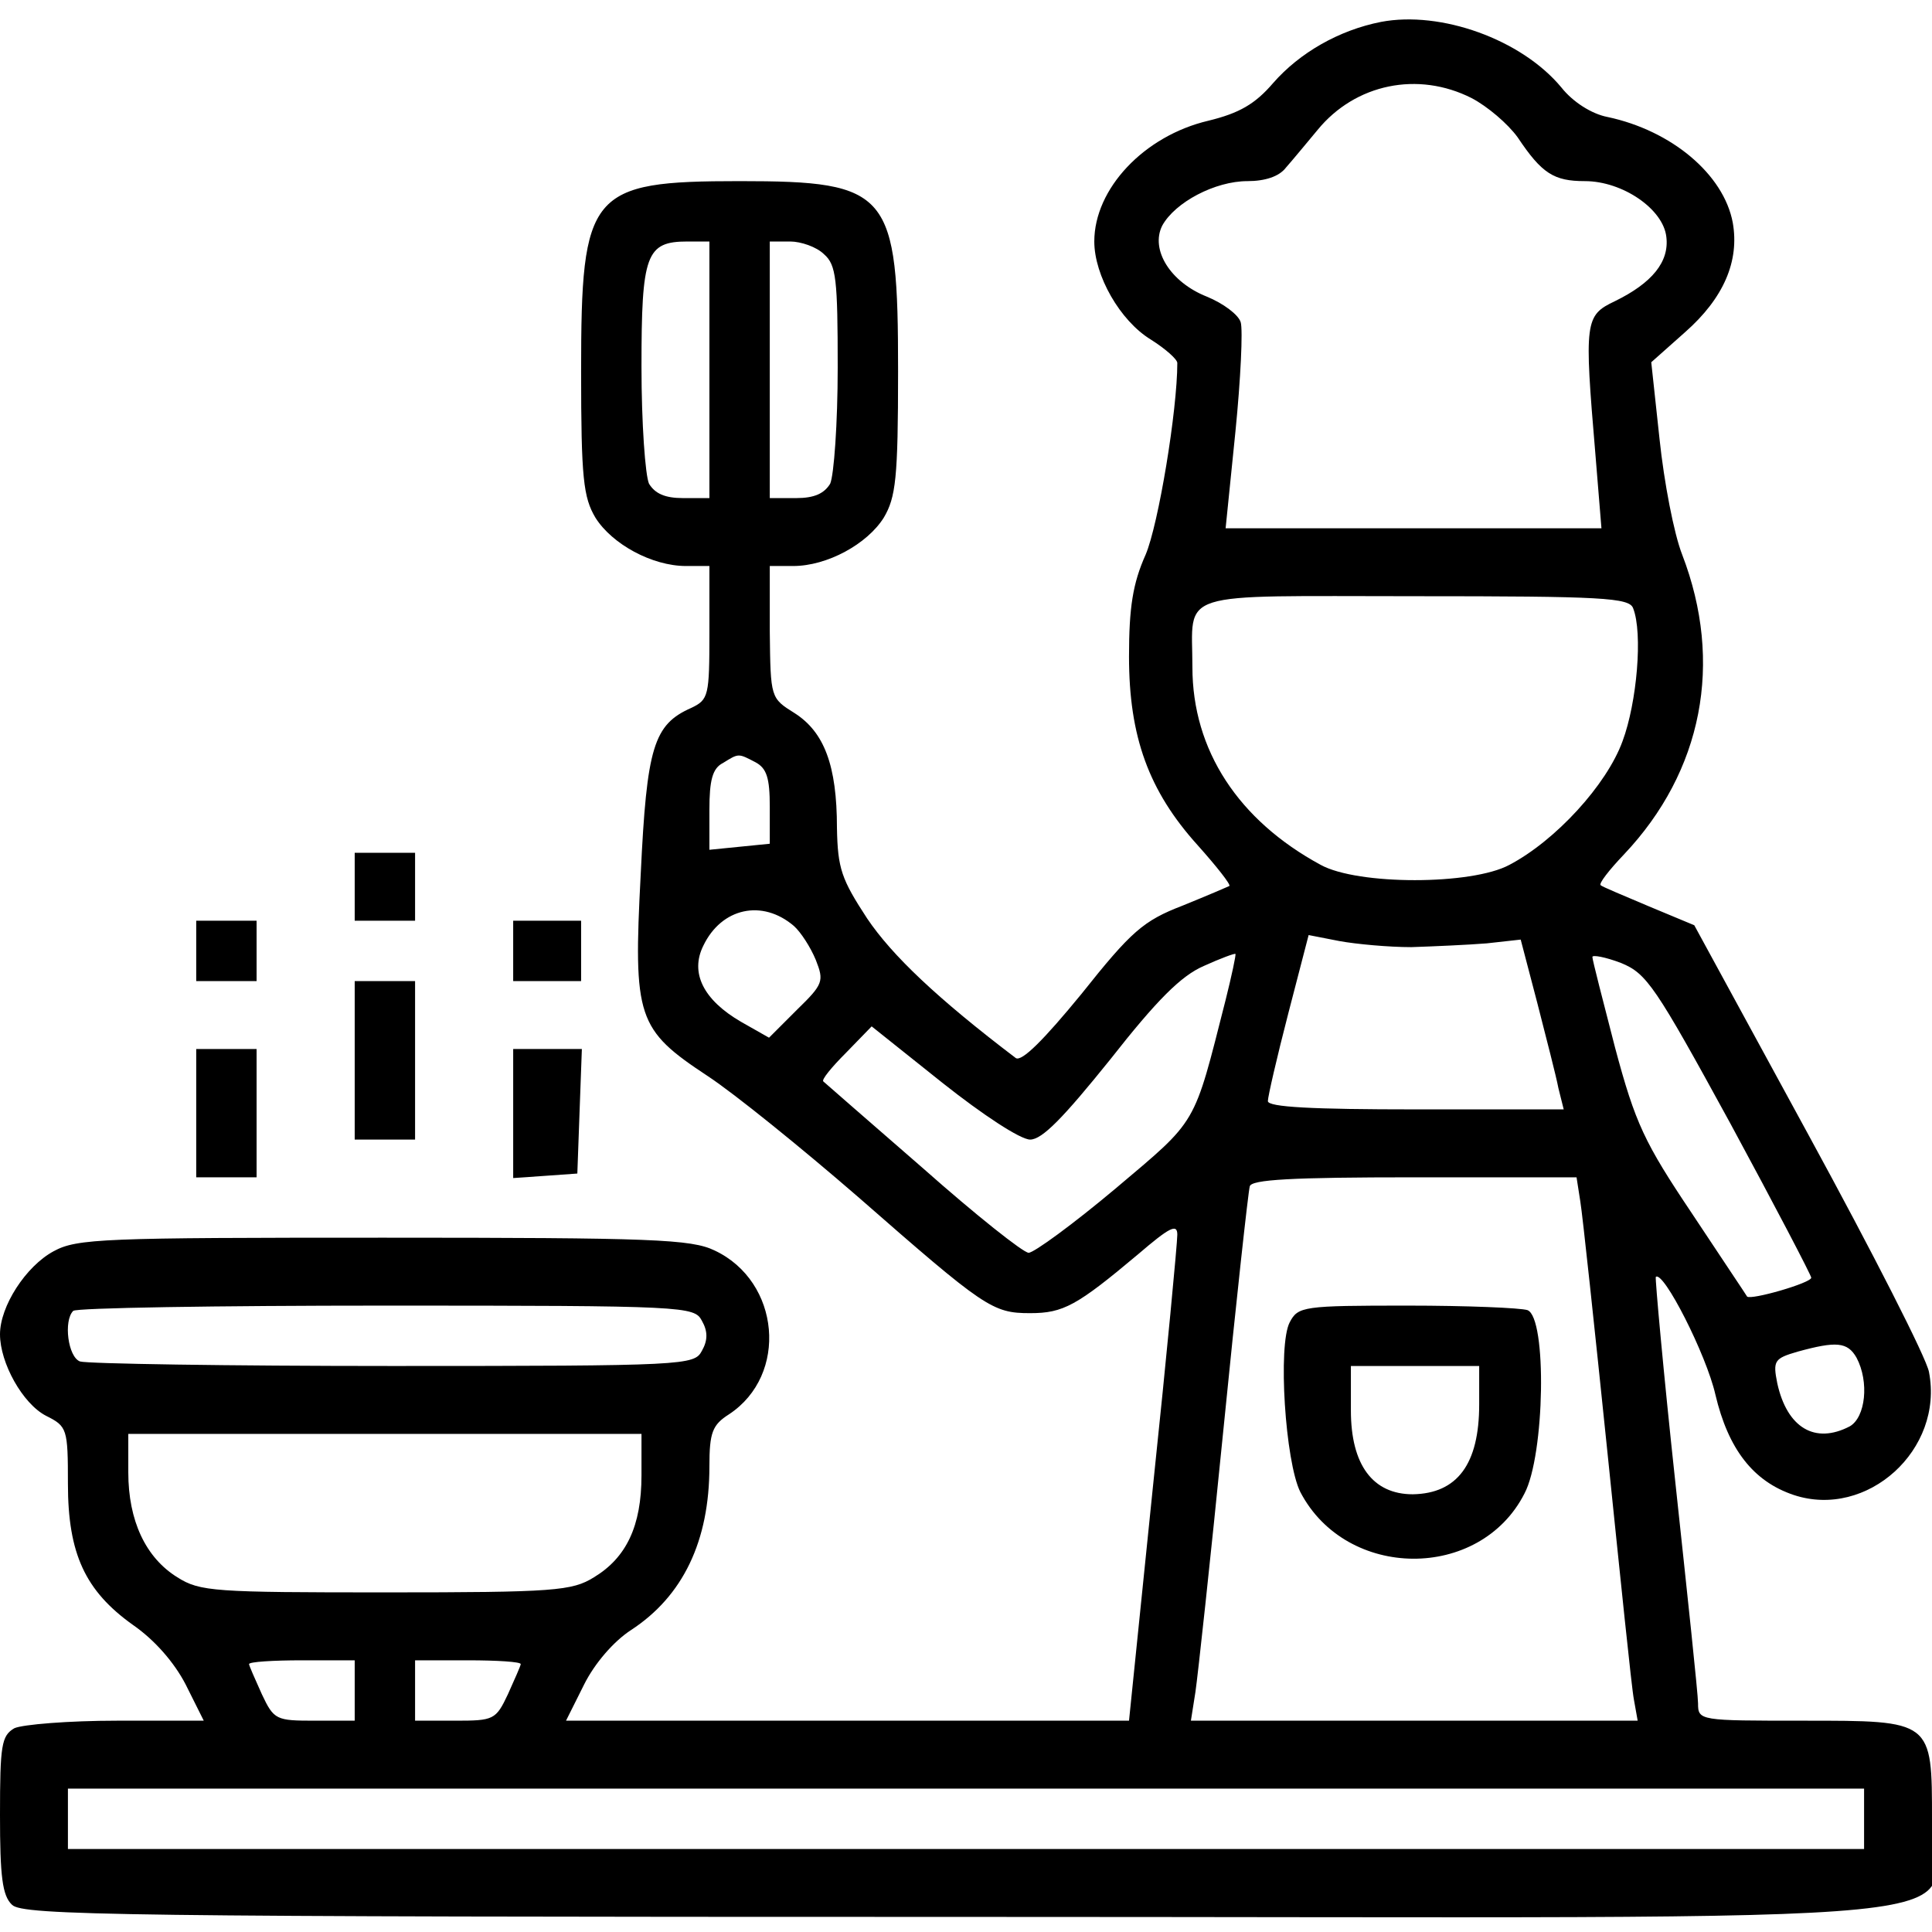
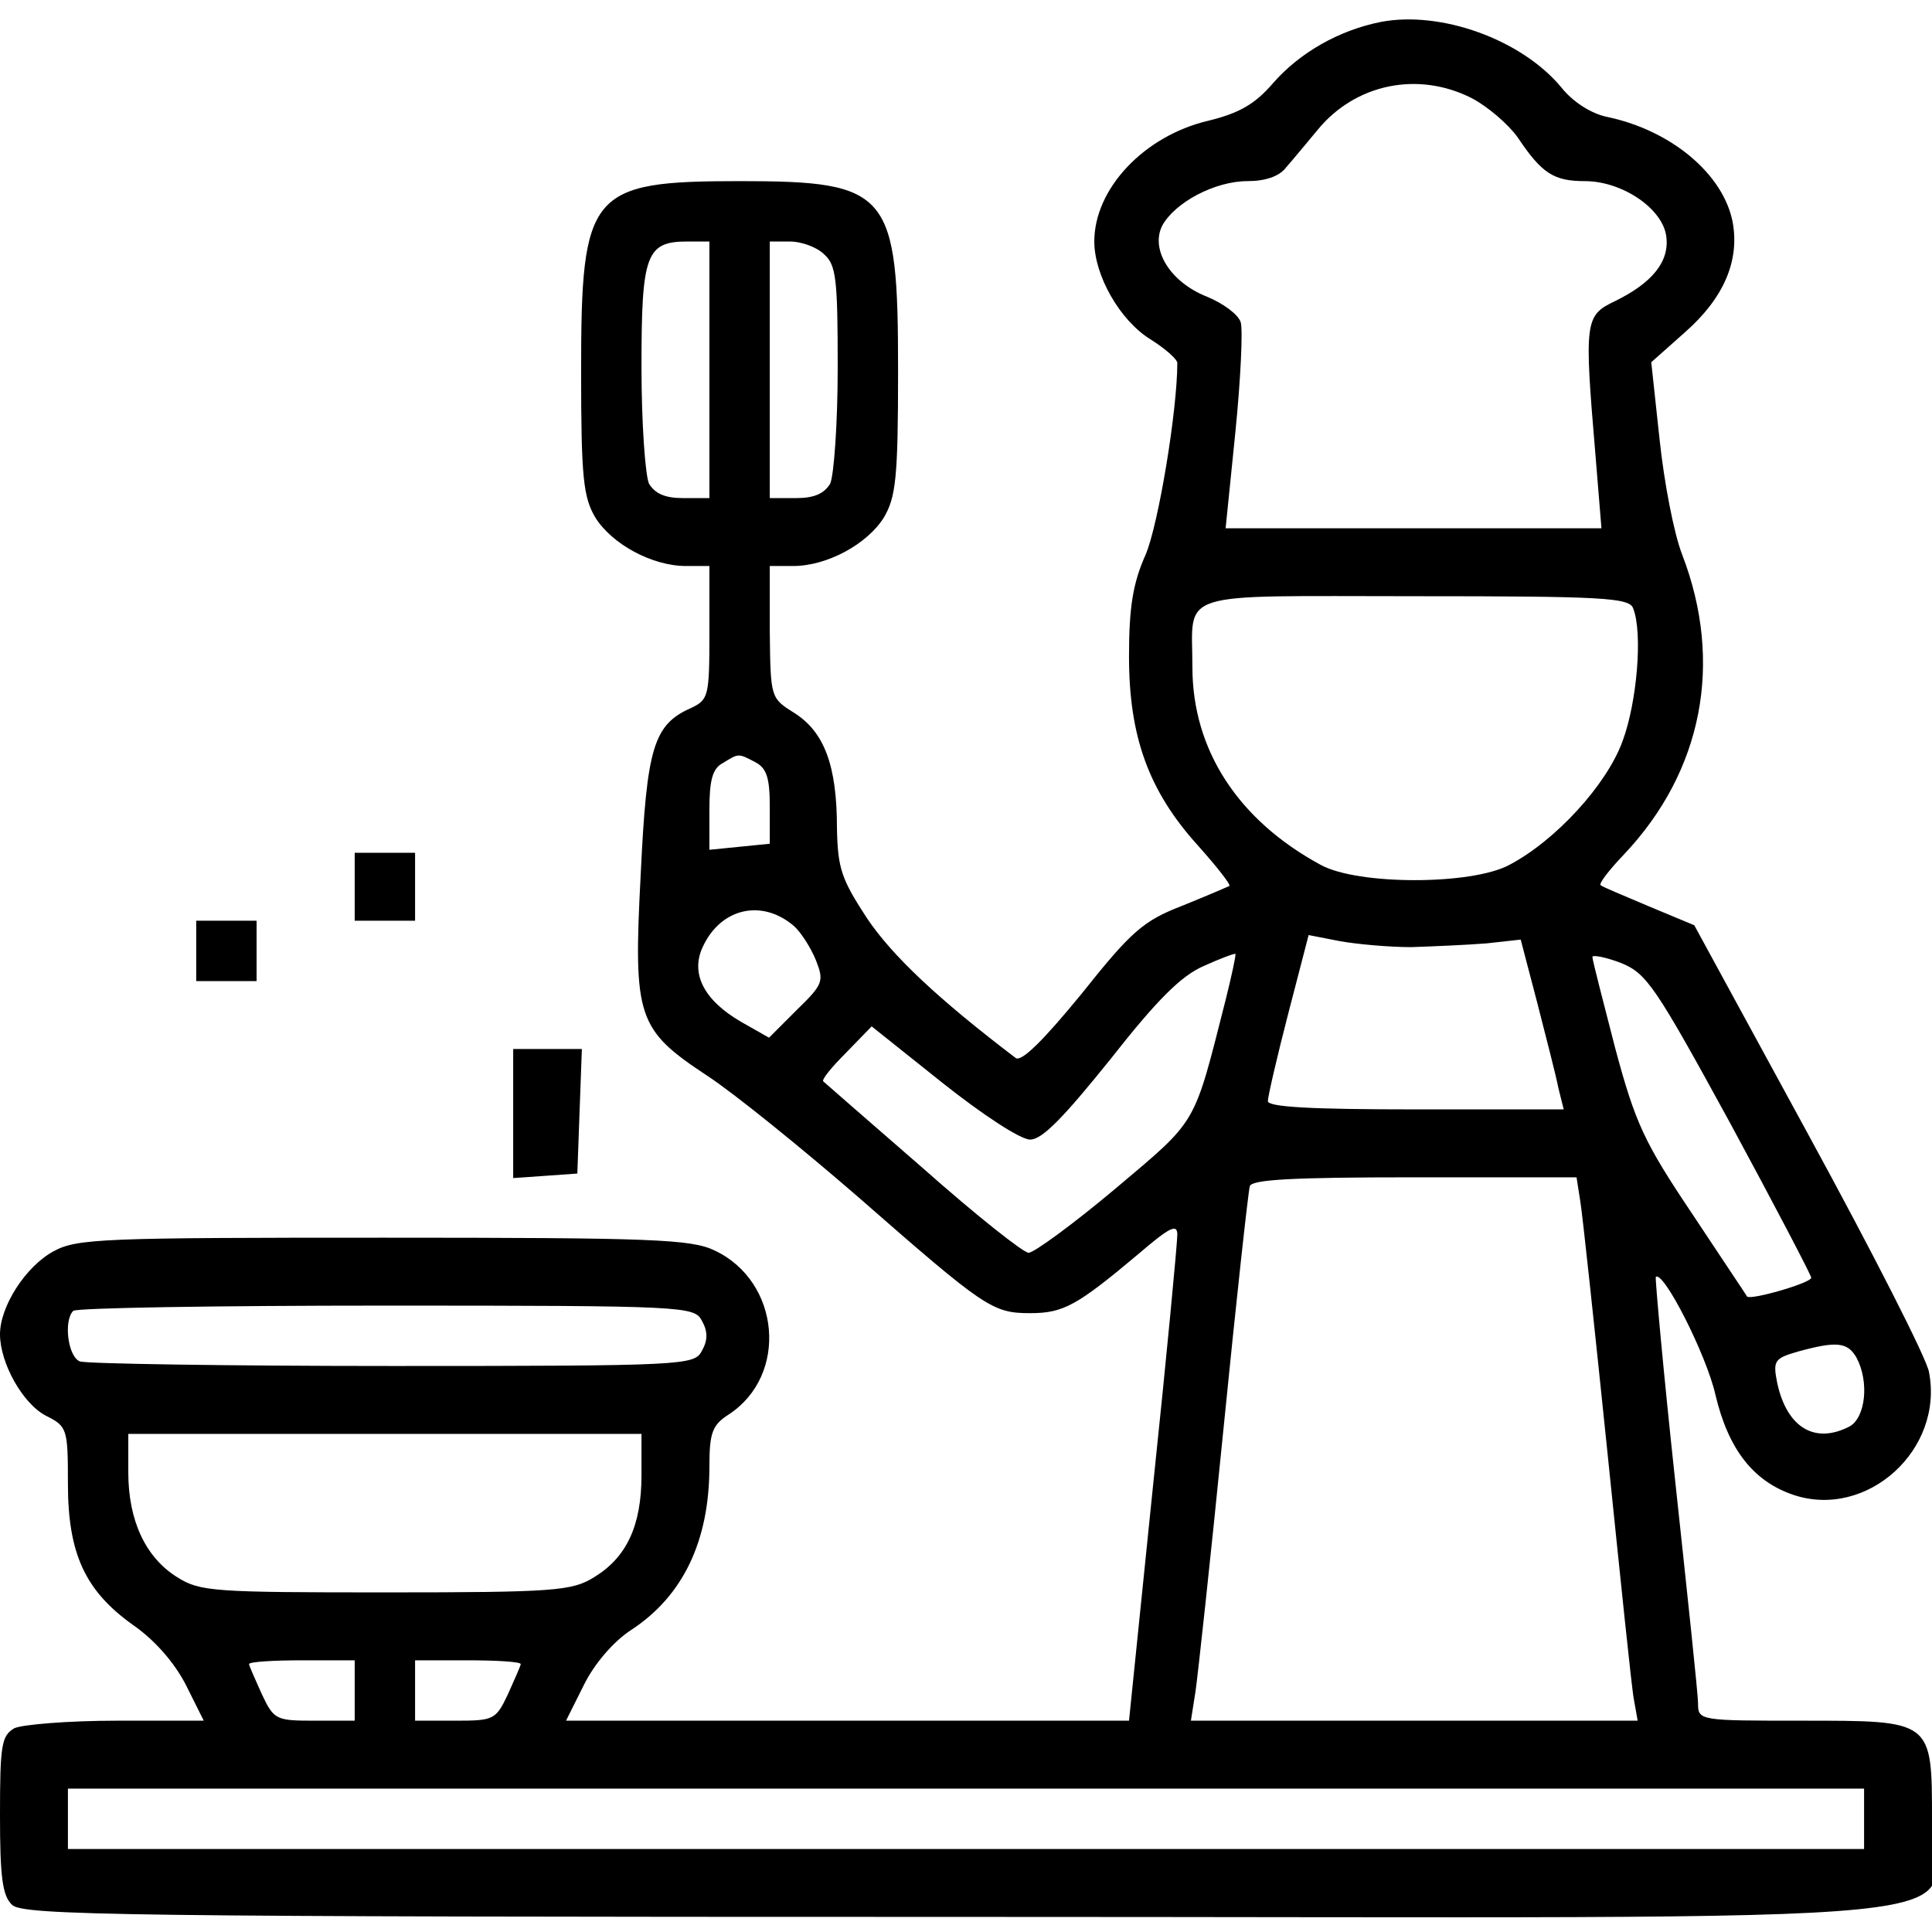
<svg xmlns="http://www.w3.org/2000/svg" version="1.0" width="256pt" height="256pt" viewBox="0 0 256 256" preserveAspectRatio="xMidYMid meet">
  <g transform="translate(0,256) scale(0.1,-0.1)" fill="#000000" stroke="none">
    <path d="M1830 2531 c-56 -11 -108 -41 -143 -81 -24 -28 -45 -40 -86 -50 -85 -20 -151 -90 -151 -160 0 -45 34 -105 75 -130 19 -12 35 -26 35 -31 0 -63 -25 -214 -42 -254 -17 -38 -22 -70 -22 -135 0 -106 26 -178 91 -250 25 -28 44 -52 42 -54 -2 -1 -30 -13 -62 -26 -52 -20 -68 -34 -134 -117 -50 -61 -79 -90 -87 -85 -104 79 -164 136 -197 185 -34 52 -39 66 -40 120 0 83 -17 127 -56 152 -32 20 -32 20 -33 108 l0 87 31 0 c45 0 98 29 120 64 16 27 19 52 19 194 0 238 -11 252 -210 252 -199 0 -210 -14 -210 -252 0 -142 3 -167 19 -194 22 -35 75 -64 120 -64 l31 0 0 -88 c0 -84 -1 -89 -24 -100 -50 -22 -59 -52 -67 -220 -10 -191 -5 -206 89 -268 35 -23 124 -95 199 -160 168 -147 178 -154 228 -154 44 0 62 10 143 78 42 36 52 41 52 26 0 -11 -14 -160 -32 -331 l-32 -313 -373 0 -373 0 24 48 c14 28 39 57 62 72 69 45 104 118 104 217 0 45 4 55 26 69 79 52 68 176 -19 217 -31 15 -82 17 -439 17 -371 0 -406 -1 -437 -18 -37 -20 -71 -73 -71 -110 0 -38 30 -92 61 -108 28 -14 29 -17 29 -90 0 -93 23 -142 86 -187 29 -20 55 -50 70 -79 l24 -48 -115 0 c-64 0 -125 -5 -136 -10 -17 -10 -19 -22 -19 -115 0 -81 3 -107 16 -119 14 -14 142 -16 1260 -16 1449 0 1284 -16 1284 128 0 133 1 132 -171 132 -137 0 -139 0 -139 23 0 12 -14 143 -30 292 -16 148 -27 271 -26 273 10 9 67 -103 79 -156 17 -72 50 -115 104 -133 97 -32 199 60 179 163 -3 18 -75 159 -159 313 l-152 279 -60 25 c-33 14 -62 26 -64 28 -3 2 11 20 31 41 104 110 132 254 77 397 -11 28 -24 96 -30 153 l-11 102 45 40 c51 45 72 94 63 145 -12 64 -81 122 -166 140 -21 4 -46 20 -61 39 -53 64 -160 102 -239 87z m120 -101 c21 -11 48 -34 61 -52 32 -48 48 -58 89 -58 50 0 104 -37 108 -74 4 -33 -19 -61 -68 -85 -40 -19 -41 -26 -26 -203 l8 -98 -249 0 -249 0 13 128 c7 70 10 135 7 145 -3 10 -23 25 -45 34 -48 19 -75 62 -59 94 17 31 70 59 113 59 23 0 42 6 51 18 8 9 27 32 42 50 50 61 133 78 204 42z m-1010 -360 l0 -170 -35 0 c-24 0 -37 6 -45 19 -5 11 -10 80 -10 155 0 149 6 166 61 166 l29 0 0 -170z m152 153 c16 -14 18 -33 18 -150 0 -74 -5 -143 -10 -154 -8 -13 -21 -19 -45 -19 l-35 0 0 170 0 170 27 0 c14 0 35 -7 45 -17z m1072 -469 c13 -33 5 -125 -14 -176 -21 -58 -89 -132 -150 -164 -50 -27 -201 -27 -250 0 -109 59 -170 152 -170 262 0 103 -27 94 295 94 249 0 284 -2 289 -16z m-1163 -204 c15 -8 19 -21 19 -59 l0 -49 -40 -4 -40 -4 0 53 c0 39 4 55 18 62 21 13 20 13 43 1z m51 -217 c9 -8 22 -28 29 -45 11 -28 10 -32 -25 -66 l-37 -37 -37 21 c-50 29 -68 65 -50 101 24 50 78 62 120 26z m818 -28 c30 1 75 3 100 5 l45 5 22 -84 c12 -47 25 -97 28 -113 l7 -28 -196 0 c-137 0 -196 3 -196 11 0 6 12 58 27 116 l27 104 41 -8 c22 -4 65 -8 95 -8z m-246 -70 c-43 -169 -36 -157 -146 -250 -56 -47 -108 -85 -115 -85 -7 0 -70 50 -140 112 -70 61 -130 113 -132 115 -3 2 11 19 30 38 l34 35 94 -75 c53 -42 103 -75 116 -75 16 0 44 29 106 106 62 79 94 111 124 124 22 10 41 17 42 16 1 -1 -5 -29 -13 -61z m669 -164 c59 -109 107 -201 107 -204 0 -7 -80 -30 -85 -25 -1 2 -34 51 -73 110 -63 94 -75 119 -102 220 -16 62 -30 116 -30 120 0 3 17 0 38 -8 34 -14 45 -30 145 -213z m-199 -103 c3 -18 19 -168 36 -333 17 -165 32 -312 35 -327 l5 -28 -296 0 -296 0 6 38 c3 20 20 176 37 347 17 171 33 316 35 323 2 9 55 12 218 12 l215 0 5 -32z m-1164 -158 c8 -14 8 -26 0 -40 -10 -19 -21 -20 -410 -20 -219 0 -405 3 -414 6 -16 6 -22 54 -9 67 3 4 190 7 414 7 398 0 409 -1 419 -20z m1530 -49 c17 -32 12 -79 -9 -91 -46 -24 -83 -2 -96 57 -6 30 -4 33 27 42 51 14 66 13 78 -8z m-1610 -156 c0 -67 -20 -109 -63 -135 -29 -18 -52 -20 -276 -20 -227 0 -246 1 -276 20 -42 26 -65 75 -65 139 l0 51 340 0 340 0 0 -55z m-380 -285 l0 -40 -53 0 c-51 0 -54 1 -70 35 -9 20 -17 38 -17 40 0 3 32 5 70 5 l70 0 0 -40z m220 35 c0 -2 -8 -20 -17 -40 -16 -34 -19 -35 -70 -35 l-53 0 0 40 0 40 70 0 c39 0 70 -2 70 -5z m1780 -205 l0 -40 -1190 0 -1190 0 0 40 0 40 1190 0 1190 0 0 -40z" />
-     <path d="M1709 808 c-16 -30 -6 -185 14 -225 61 -117 238 -118 297 -2 27 51 30 233 4 243 -9 3 -80 6 -159 6 -138 0 -145 -1 -156 -22z m251 -109 c0 -79 -29 -118 -88 -119 -53 0 -82 39 -82 111 l0 59 85 0 85 0 0 -51z" />
    <path d="M470 1385 l0 -45 40 0 40 0 0 45 0 45 -40 0 -40 0 0 -45z" />
    <path d="M260 1300 l0 -40 40 0 40 0 0 40 0 40 -40 0 -40 0 0 -40z" />
-     <path d="M680 1300 l0 -40 45 0 45 0 0 40 0 40 -45 0 -45 0 0 -40z" />
-     <path d="M470 1155 l0 -105 40 0 40 0 0 105 0 105 -40 0 -40 0 0 -105z" />
-     <path d="M260 1085 l0 -85 40 0 40 0 0 85 0 85 -40 0 -40 0 0 -85z" />
    <path d="M680 1084 l0 -85 43 3 42 3 3 83 3 82 -46 0 -45 0 0 -86z" />
  </g>
</svg>